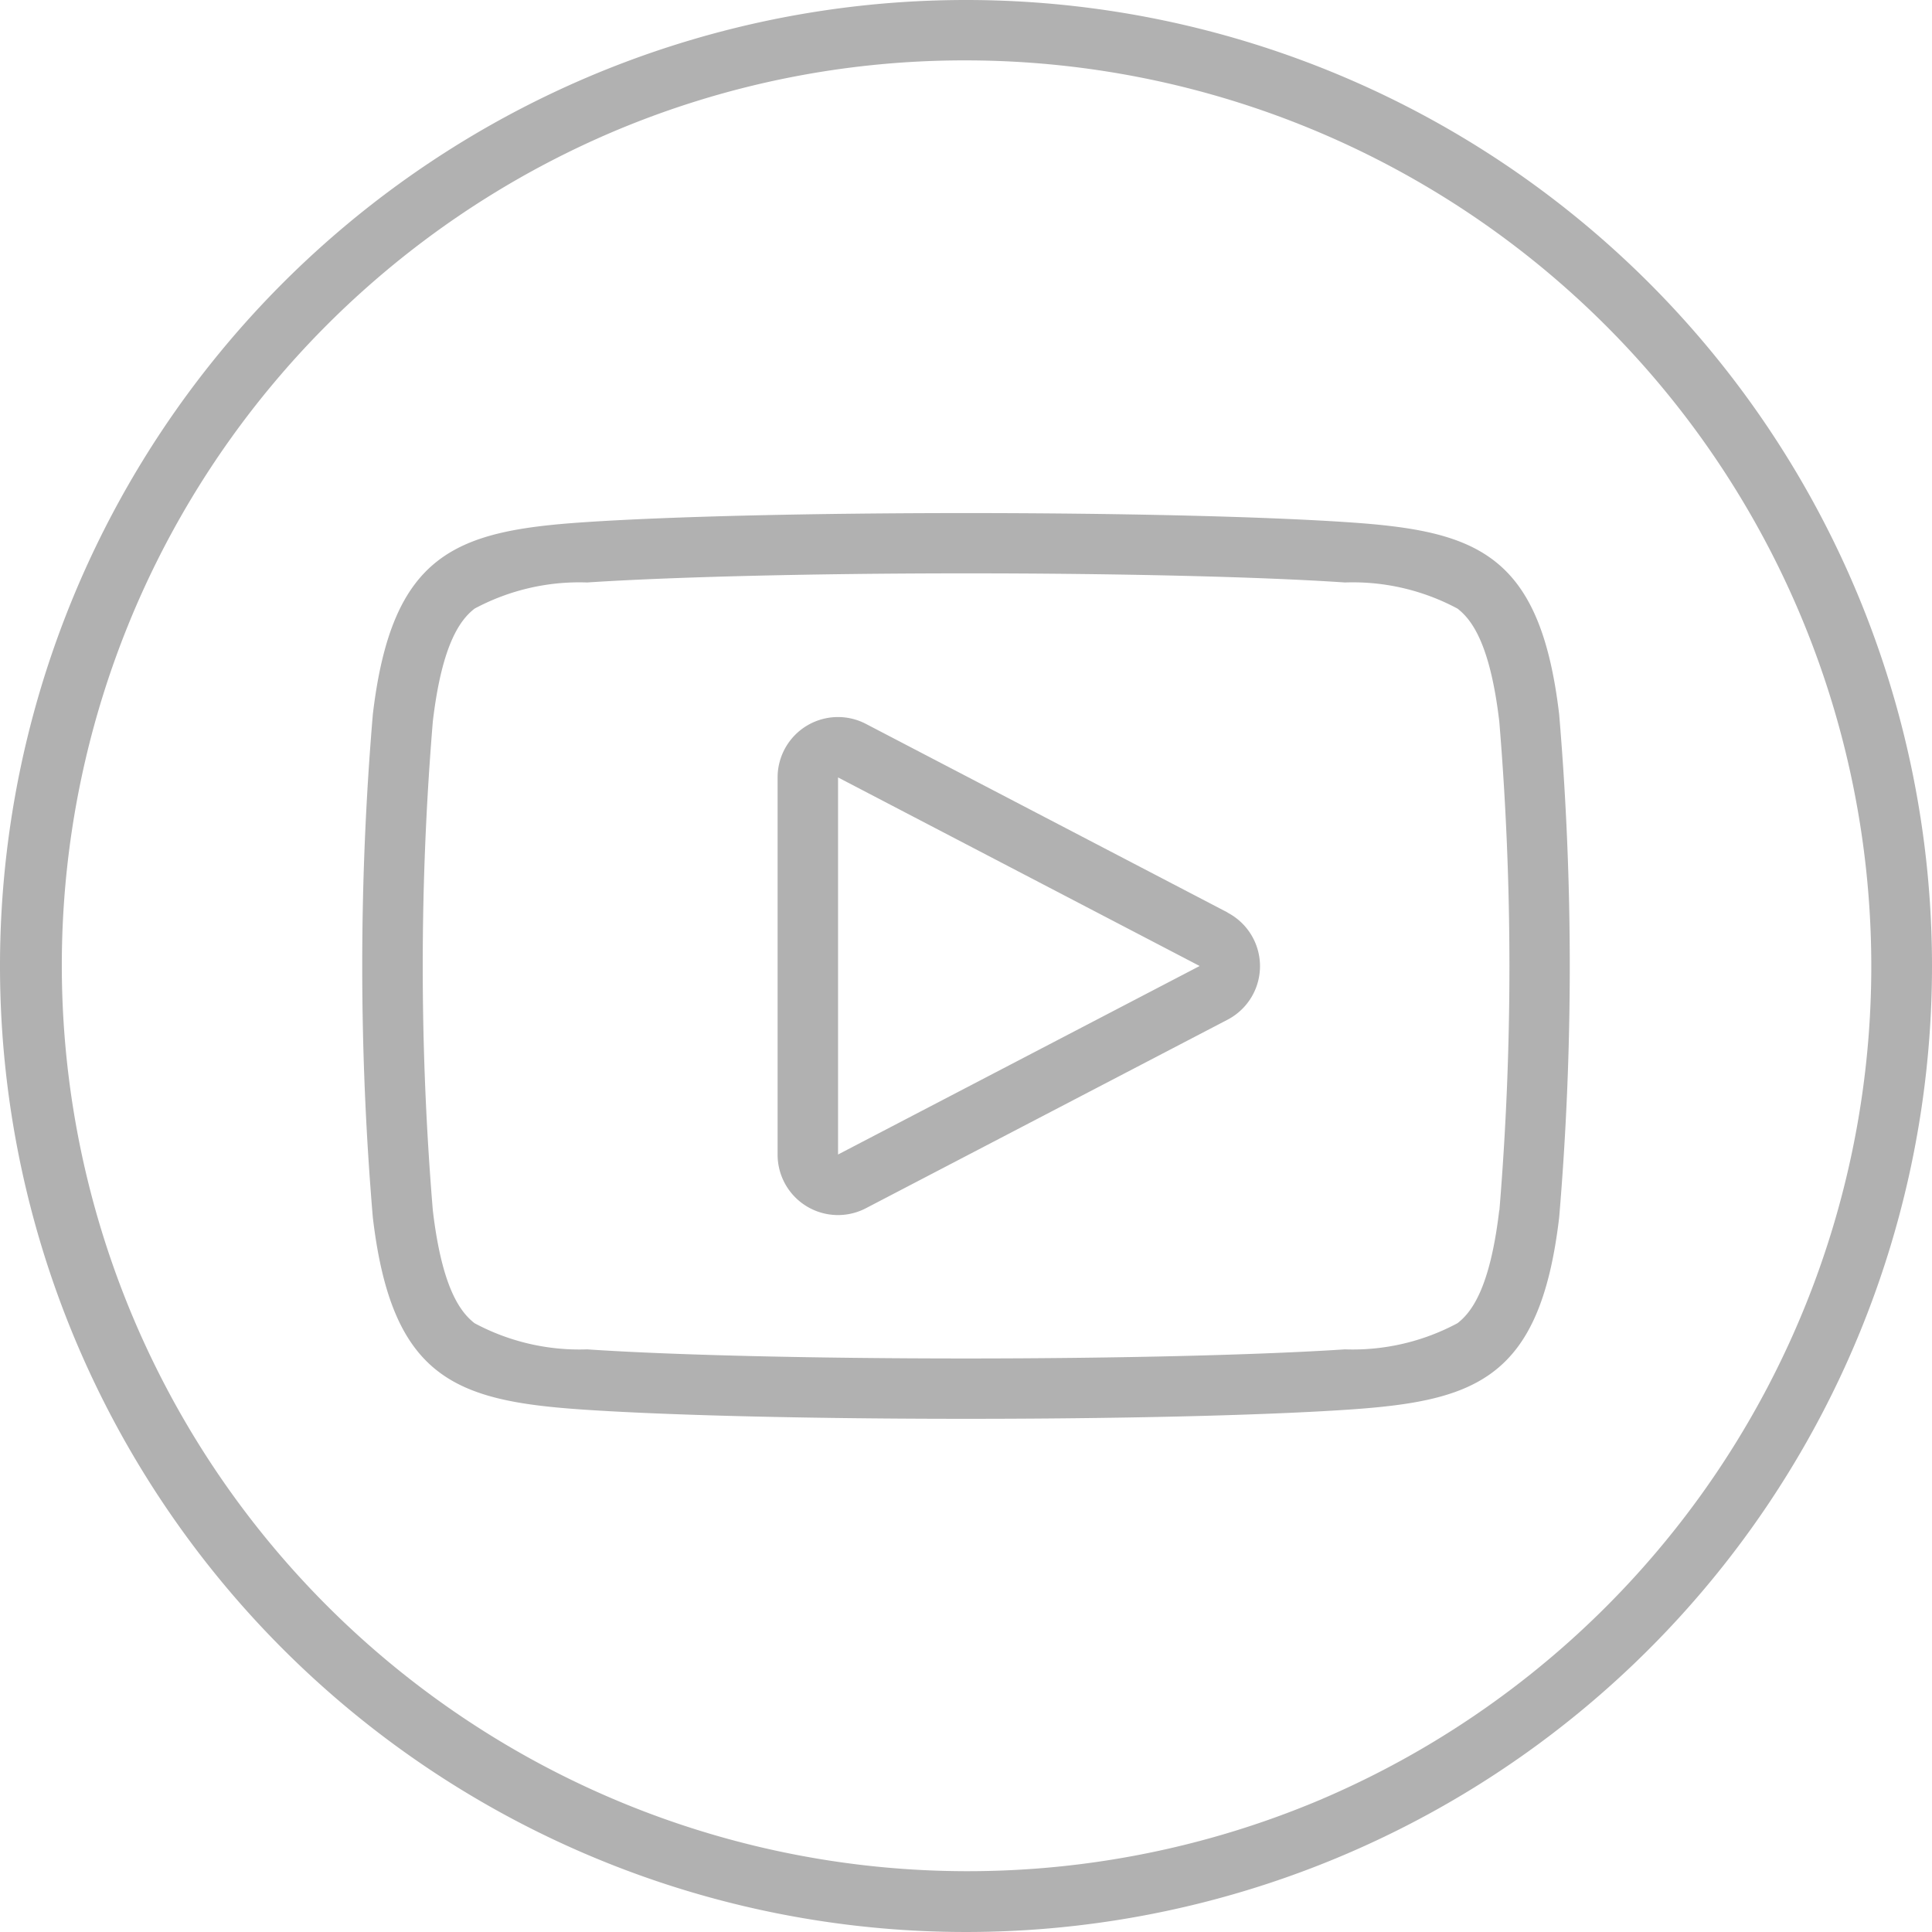
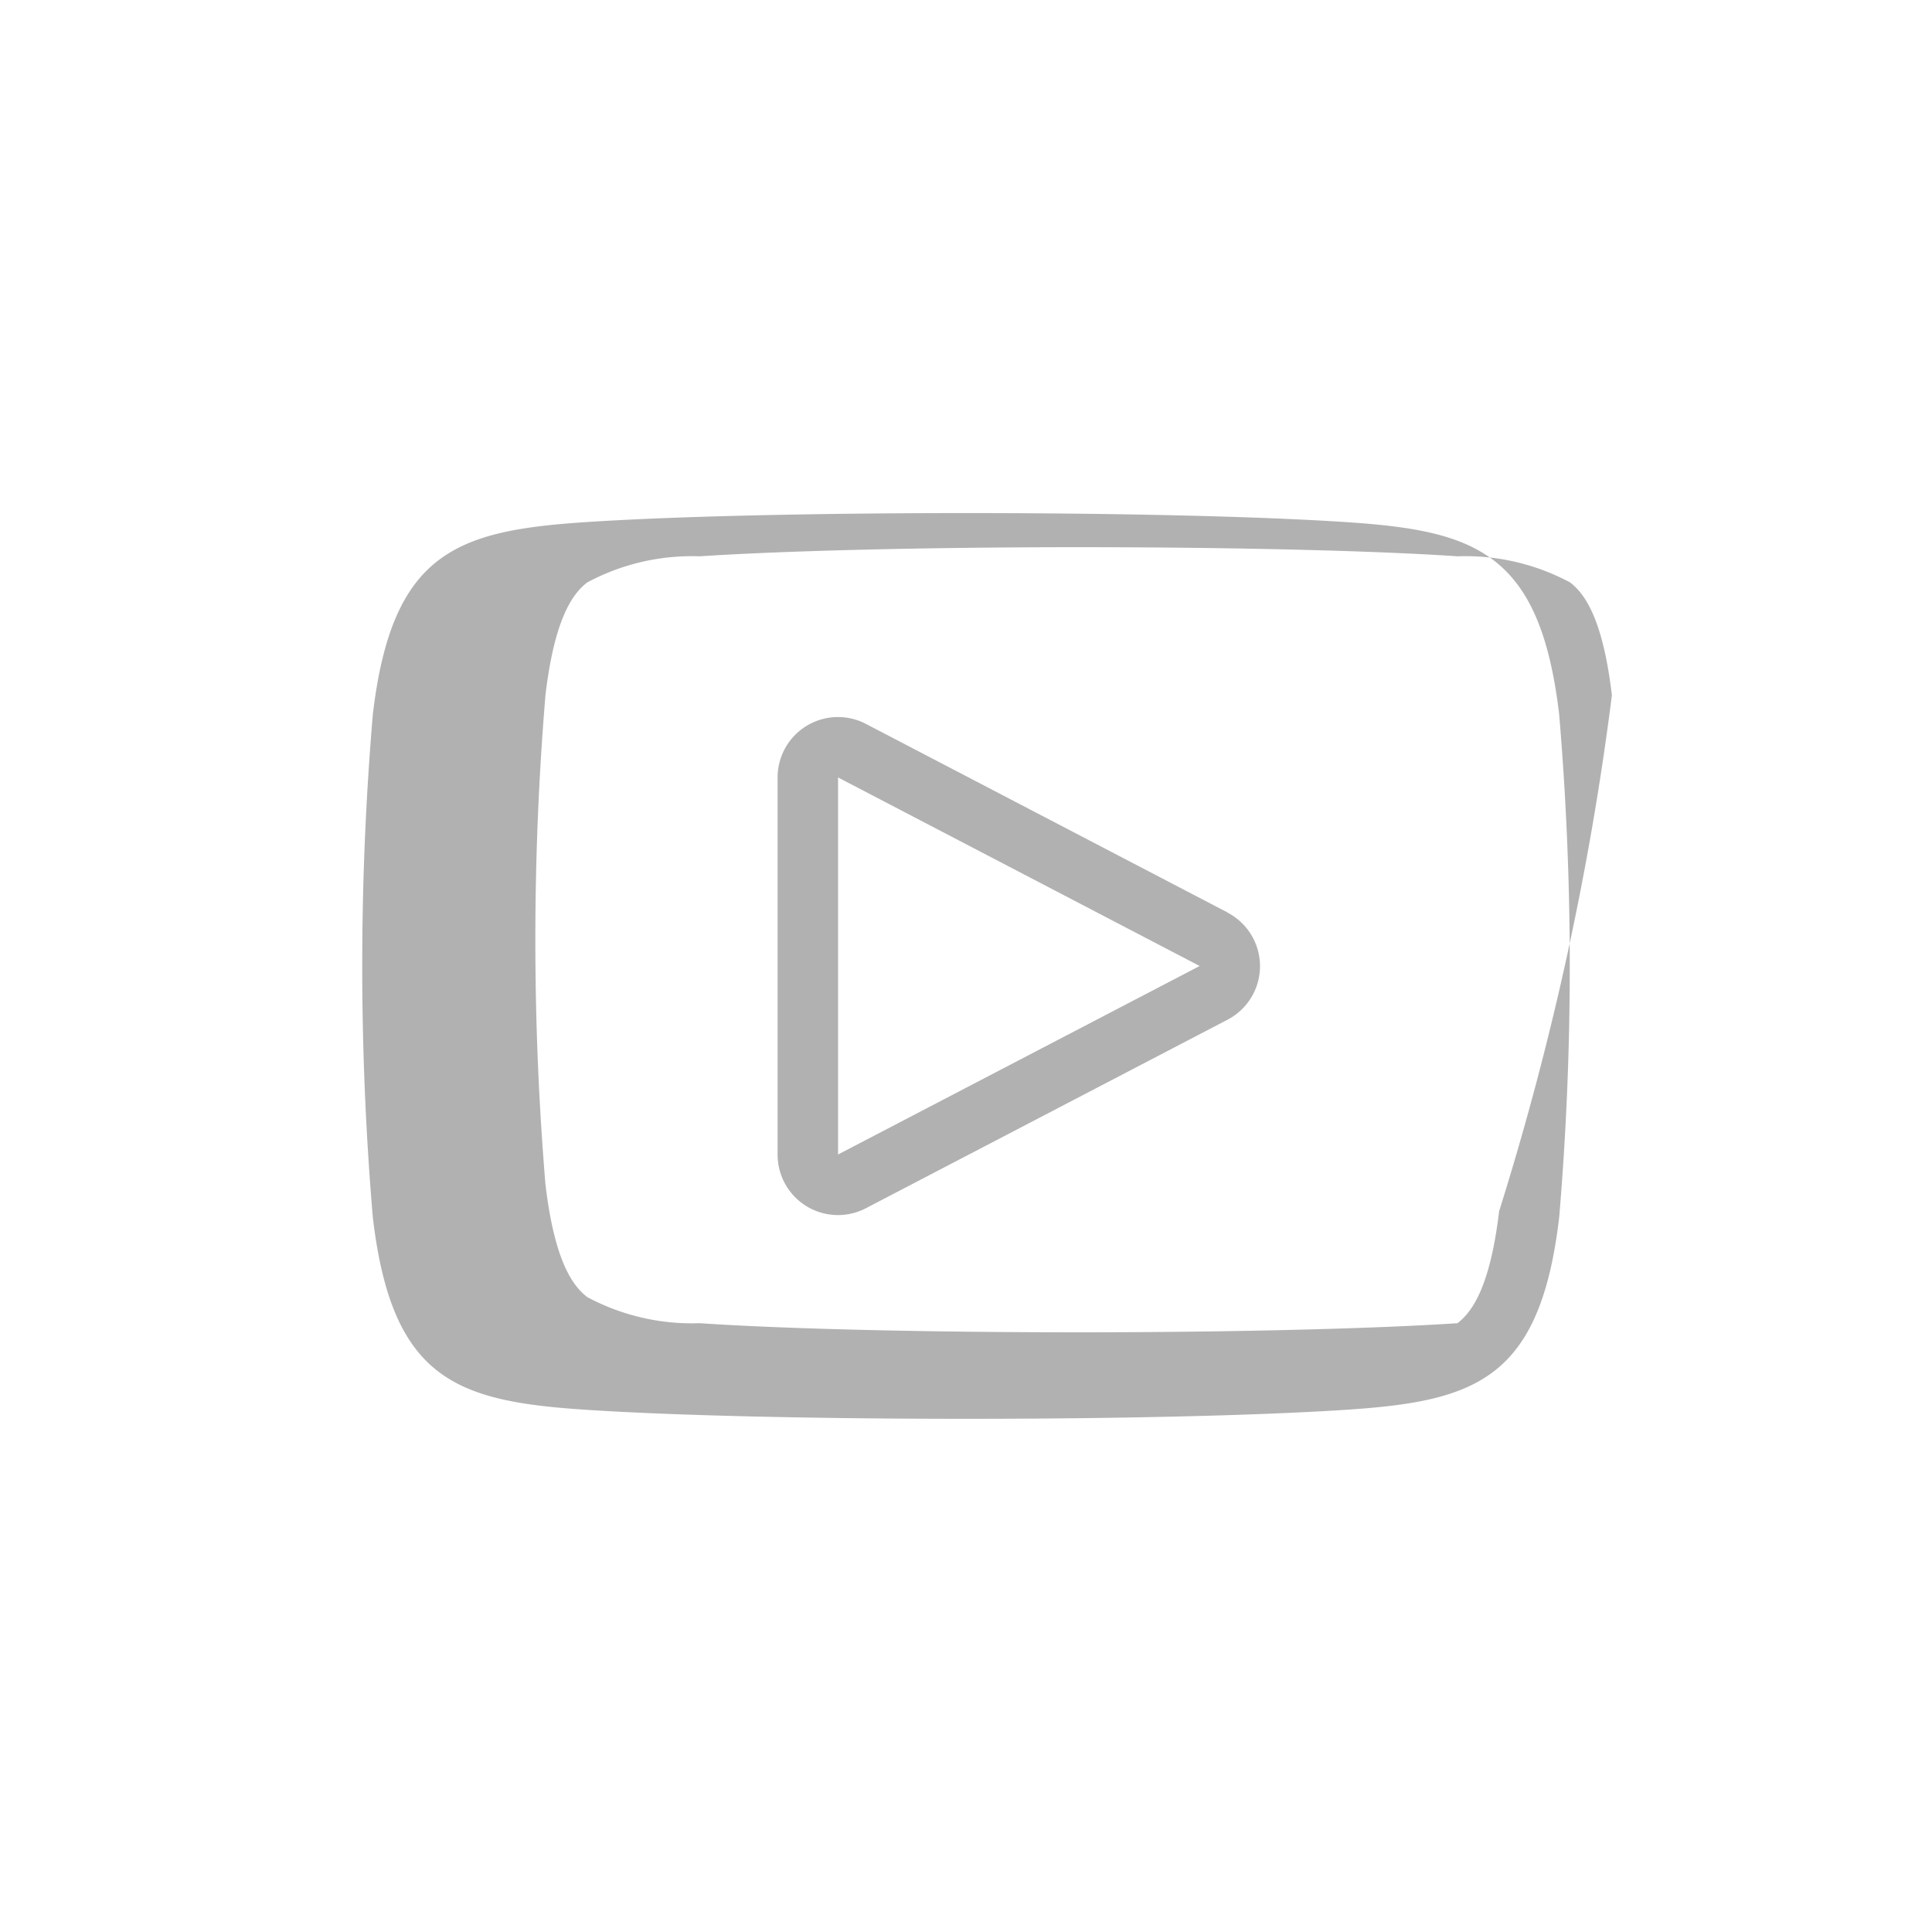
<svg xmlns="http://www.w3.org/2000/svg" width="35" height="35" viewBox="0 0 35 35">
  <g id="_298_b" data-name="298_b" transform="translate(0.5 0.5)">
-     <path id="Tracciato_32" data-name="Tracciato 32" d="M17,.594a16.411,16.411,0,0,1,6.386,31.524A16.411,16.411,0,0,1,10.614,1.883,16.3,16.3,0,0,1,17,.594M17-.5A17.5,17.5,0,1,0,34.5,17,17.5,17.5,0,0,0,17-.5Z" fill="#b1b1b1" />
-     <path id="Tracciato_33" data-name="Tracciato 33" d="M111.175,142.712l-6.551-3.416a1.094,1.094,0,0,0-1.6.97V147.1a1.094,1.094,0,0,0,1.6.97l6.551-3.415a1.094,1.094,0,0,0,0-1.94Zm-7.056,4.385v-6.831l6.551,3.416Zm13.064-7.971c-.344-2.923-1.5-3.325-3.808-3.482-1.639-.111-4.289-.167-6.939-.167s-5.3.056-6.937.167c-2.305.157-3.464.56-3.808,3.482a54.186,54.186,0,0,0,0,9.11c.344,2.923,1.5,3.325,3.808,3.482,1.64.111,4.289.167,6.938.167s5.3-.056,6.938-.167c2.305-.157,3.464-.56,3.808-3.482A54.179,54.179,0,0,0,117.183,139.126Zm-1.086,8.982c-.169,1.435-.512,1.854-.756,2.045a4.015,4.015,0,0,1-2.04.474c-1.516.1-4.082.165-6.864.165s-5.347-.062-6.863-.165a4.015,4.015,0,0,1-2.04-.474c-.244-.191-.587-.61-.756-2.045a53.758,53.758,0,0,1,0-8.855c.169-1.435.512-1.854.756-2.045a4.016,4.016,0,0,1,2.04-.474c1.517-.1,4.082-.165,6.863-.165s5.348.062,6.865.165a4.013,4.013,0,0,1,2.04.474c.244.191.587.61.756,2.045A53.766,53.766,0,0,1,116.1,148.109Z" transform="translate(-89.437 -126.682)" fill="#b1b1b1" />
+     <path id="Tracciato_33" data-name="Tracciato 33" d="M111.175,142.712l-6.551-3.416a1.094,1.094,0,0,0-1.6.97V147.1a1.094,1.094,0,0,0,1.6.97l6.551-3.415a1.094,1.094,0,0,0,0-1.94Zm-7.056,4.385v-6.831l6.551,3.416Zm13.064-7.971c-.344-2.923-1.5-3.325-3.808-3.482-1.639-.111-4.289-.167-6.939-.167s-5.3.056-6.937.167c-2.305.157-3.464.56-3.808,3.482a54.186,54.186,0,0,0,0,9.11c.344,2.923,1.5,3.325,3.808,3.482,1.64.111,4.289.167,6.938.167s5.3-.056,6.938-.167c2.305-.157,3.464-.56,3.808-3.482A54.179,54.179,0,0,0,117.183,139.126Zm-1.086,8.982c-.169,1.435-.512,1.854-.756,2.045c-1.516.1-4.082.165-6.864.165s-5.347-.062-6.863-.165a4.015,4.015,0,0,1-2.04-.474c-.244-.191-.587-.61-.756-2.045a53.758,53.758,0,0,1,0-8.855c.169-1.435.512-1.854.756-2.045a4.016,4.016,0,0,1,2.04-.474c1.517-.1,4.082-.165,6.863-.165s5.348.062,6.865.165a4.013,4.013,0,0,1,2.04.474c.244.191.587.61.756,2.045A53.766,53.766,0,0,1,116.1,148.109Z" transform="translate(-89.437 -126.682)" fill="#b1b1b1" />
  </g>
</svg>